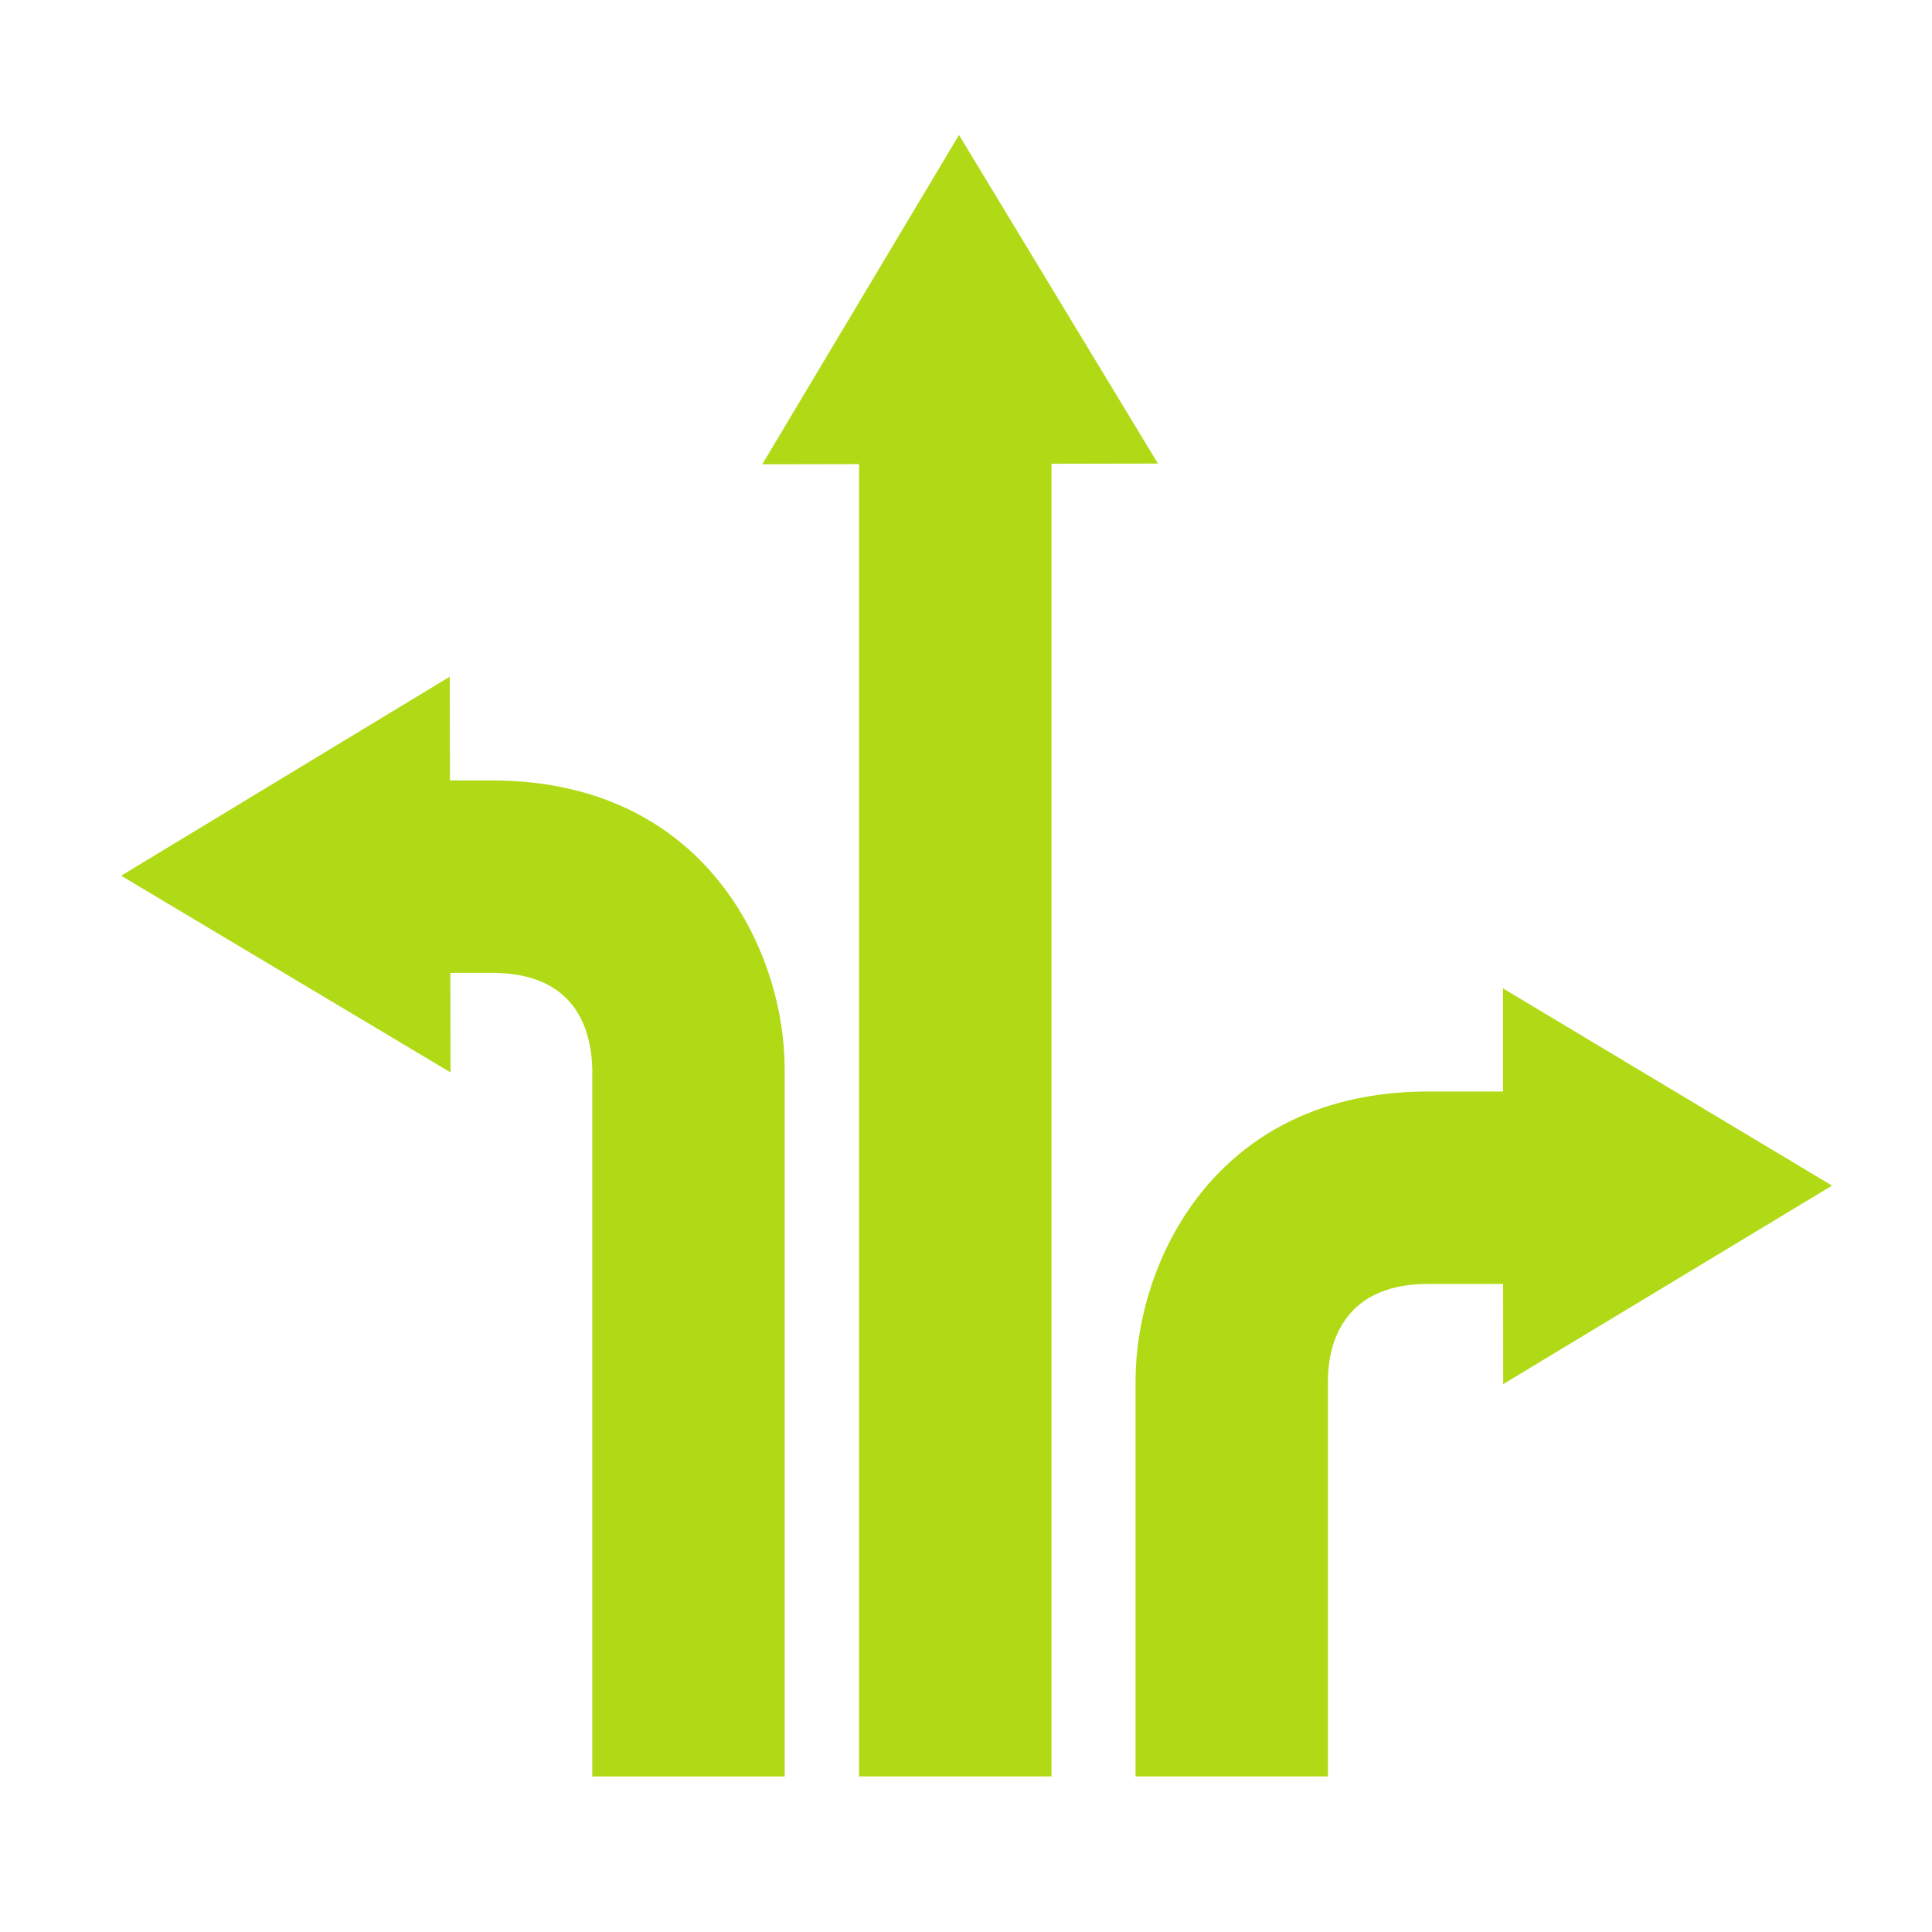
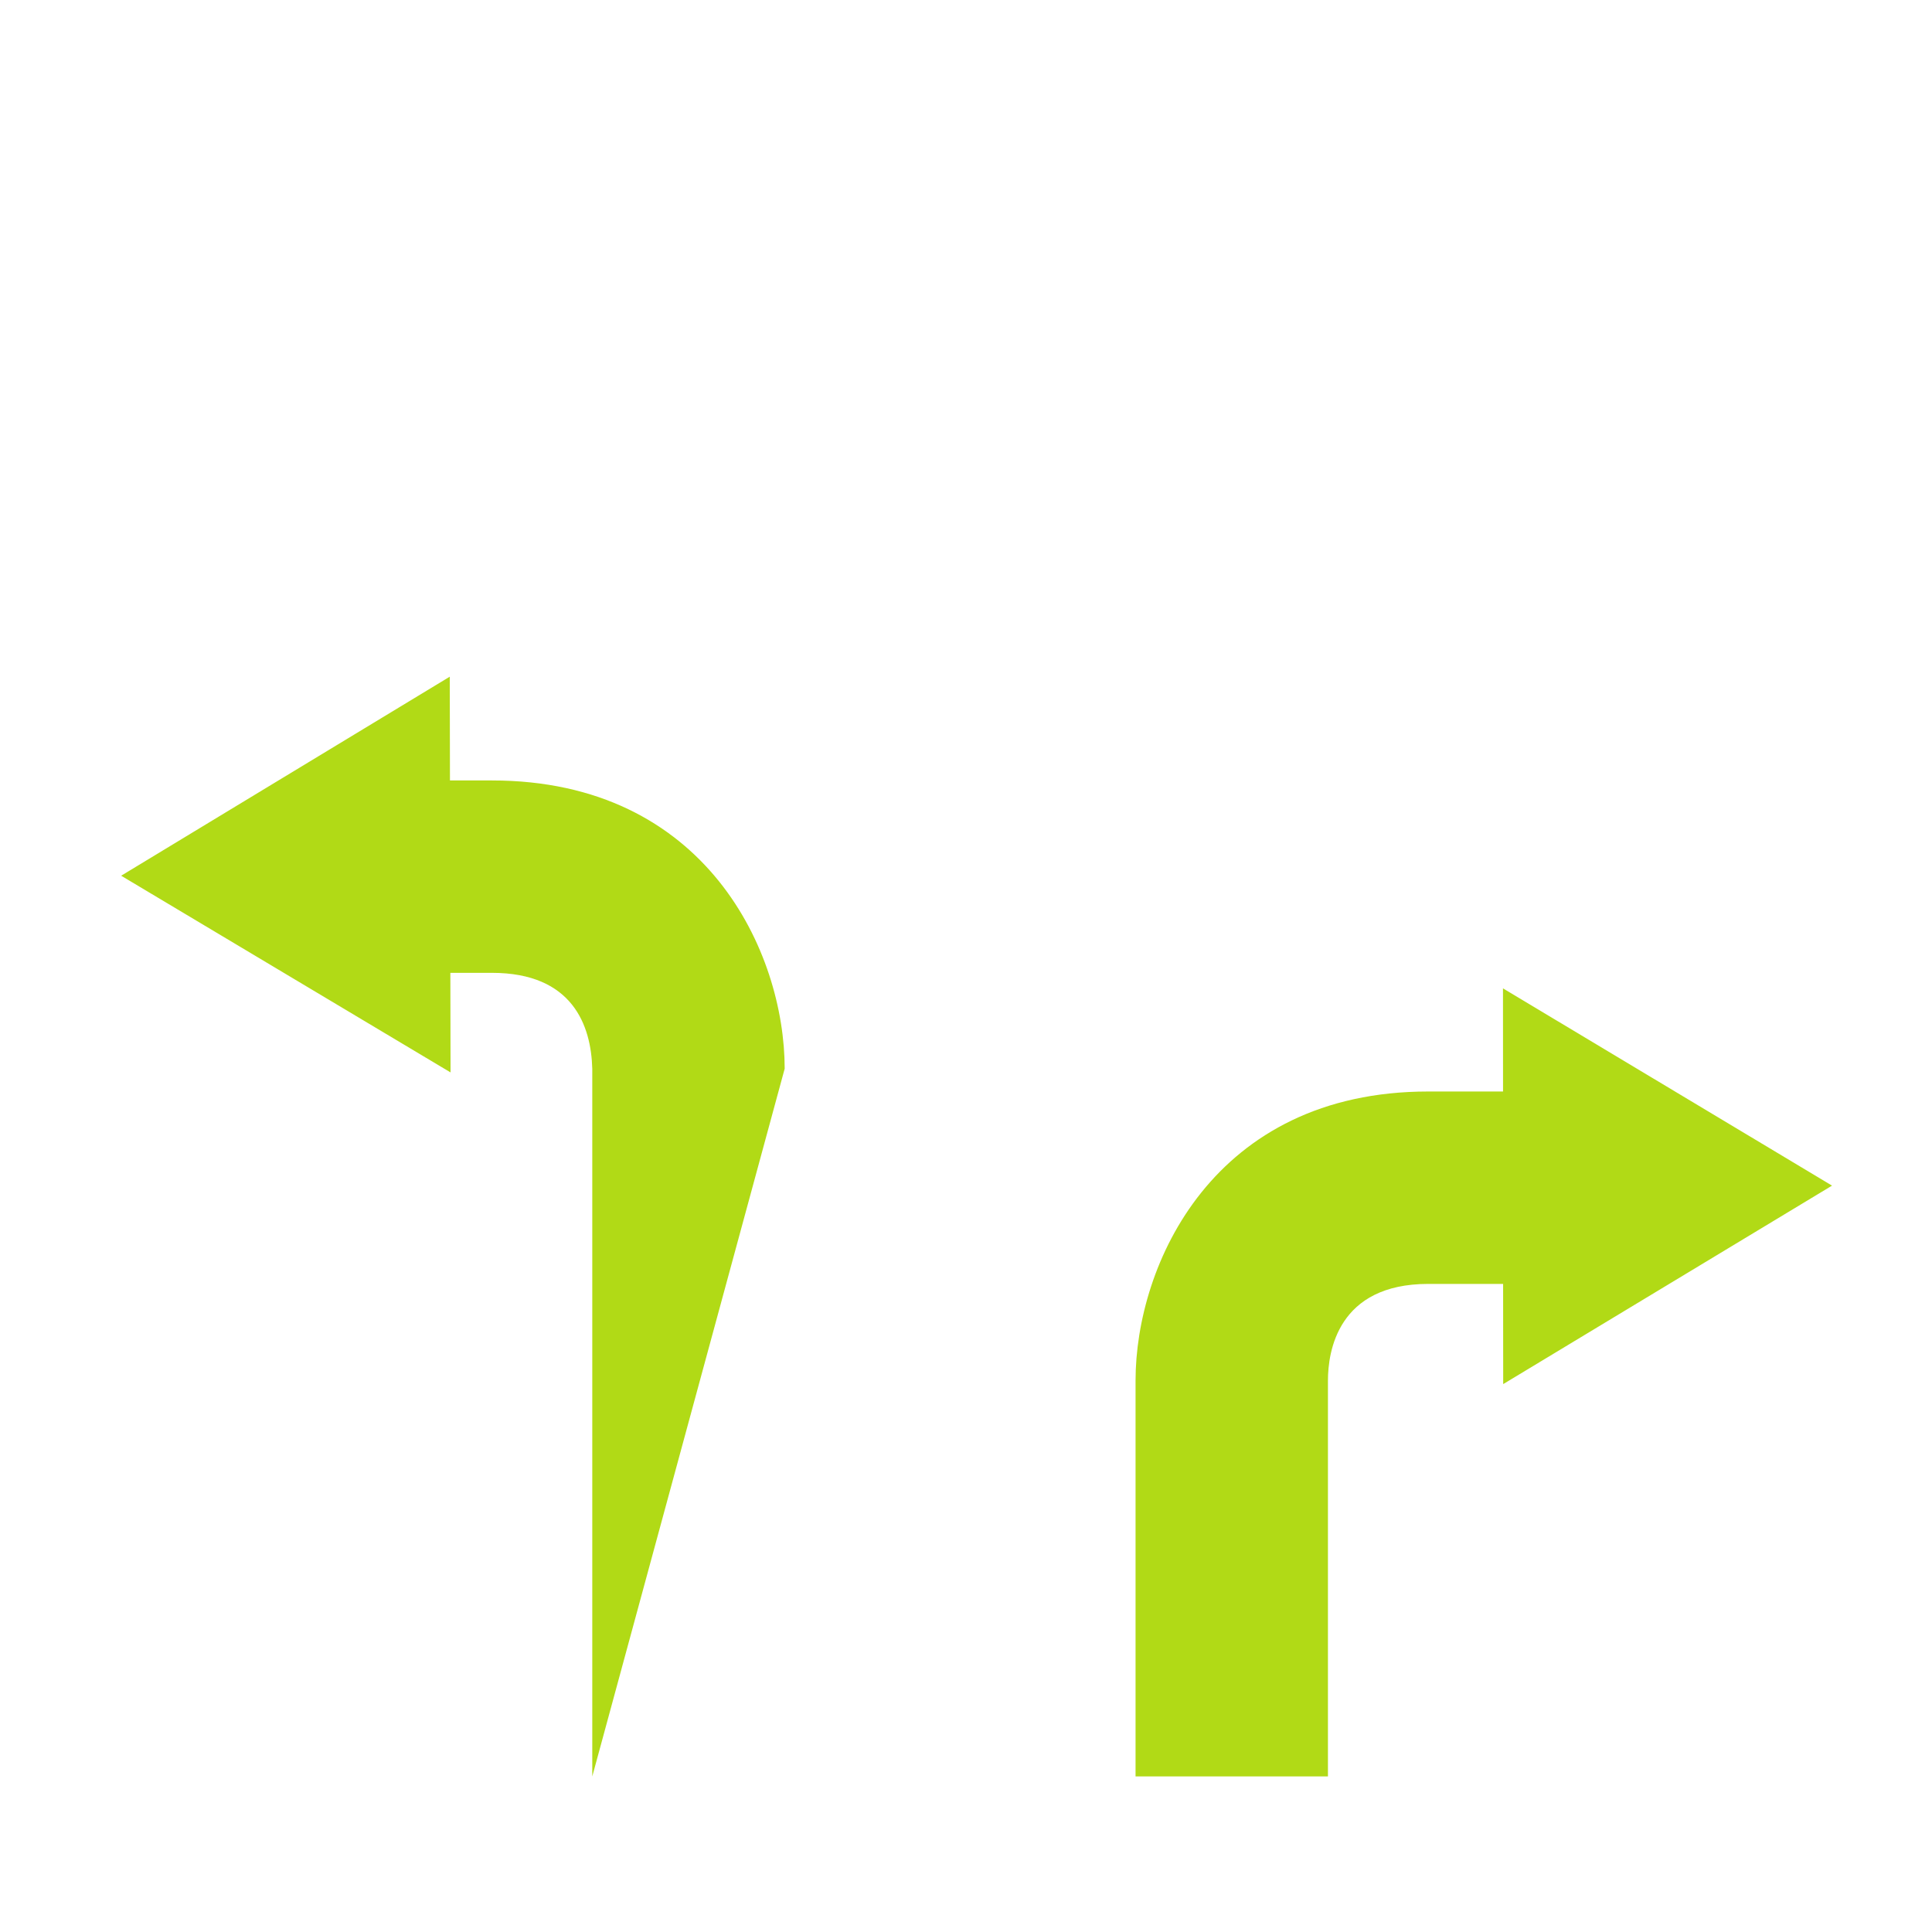
<svg xmlns="http://www.w3.org/2000/svg" width="100%" height="100%" viewBox="0 0 100 100" version="1.1" xml:space="preserve" style="fill-rule:evenodd;clip-rule:evenodd;stroke-linejoin:round;stroke-miterlimit:2;">
  <g>
-     <path d="M25.462,40.396L23.29,40.396L23.28,35.025L6.271,45.327L23.32,55.508L23.31,50.354L25.462,50.354C29.644,50.354 30.596,53.085 30.656,55.316L30.656,91.949L40.615,91.949L40.615,55.315C40.615,49.318 36.577,40.396 25.462,40.396Z" style="fill:rgb(177,218,22);fill-rule:nonzero;" />
-     <path d="M59.935,23.994L49.637,6.986L39.453,24.034L44.464,24.024L44.464,91.948L54.424,91.948L54.424,24.005L59.935,23.994Z" style="fill:rgb(177,218,22);fill-rule:nonzero;" />
+     <path d="M25.462,40.396L23.29,40.396L23.28,35.025L6.271,45.327L23.32,55.508L23.31,50.354L25.462,50.354C29.644,50.354 30.596,53.085 30.656,55.316L30.656,91.949L40.615,55.315C40.615,49.318 36.577,40.396 25.462,40.396Z" style="fill:rgb(177,218,22);fill-rule:nonzero;" />
    <path d="M94.826,61.368L77.794,51.158L77.797,56.496L73.925,56.496C62.809,56.496 58.776,65.446 58.776,71.462L58.776,91.948L68.734,91.948L68.734,71.462C68.734,69.957 69.241,66.455 73.925,66.455L77.801,66.455L77.805,71.641L94.826,61.368Z" style="fill:rgb(177,218,22);fill-rule:nonzero;" />
  </g>
</svg>